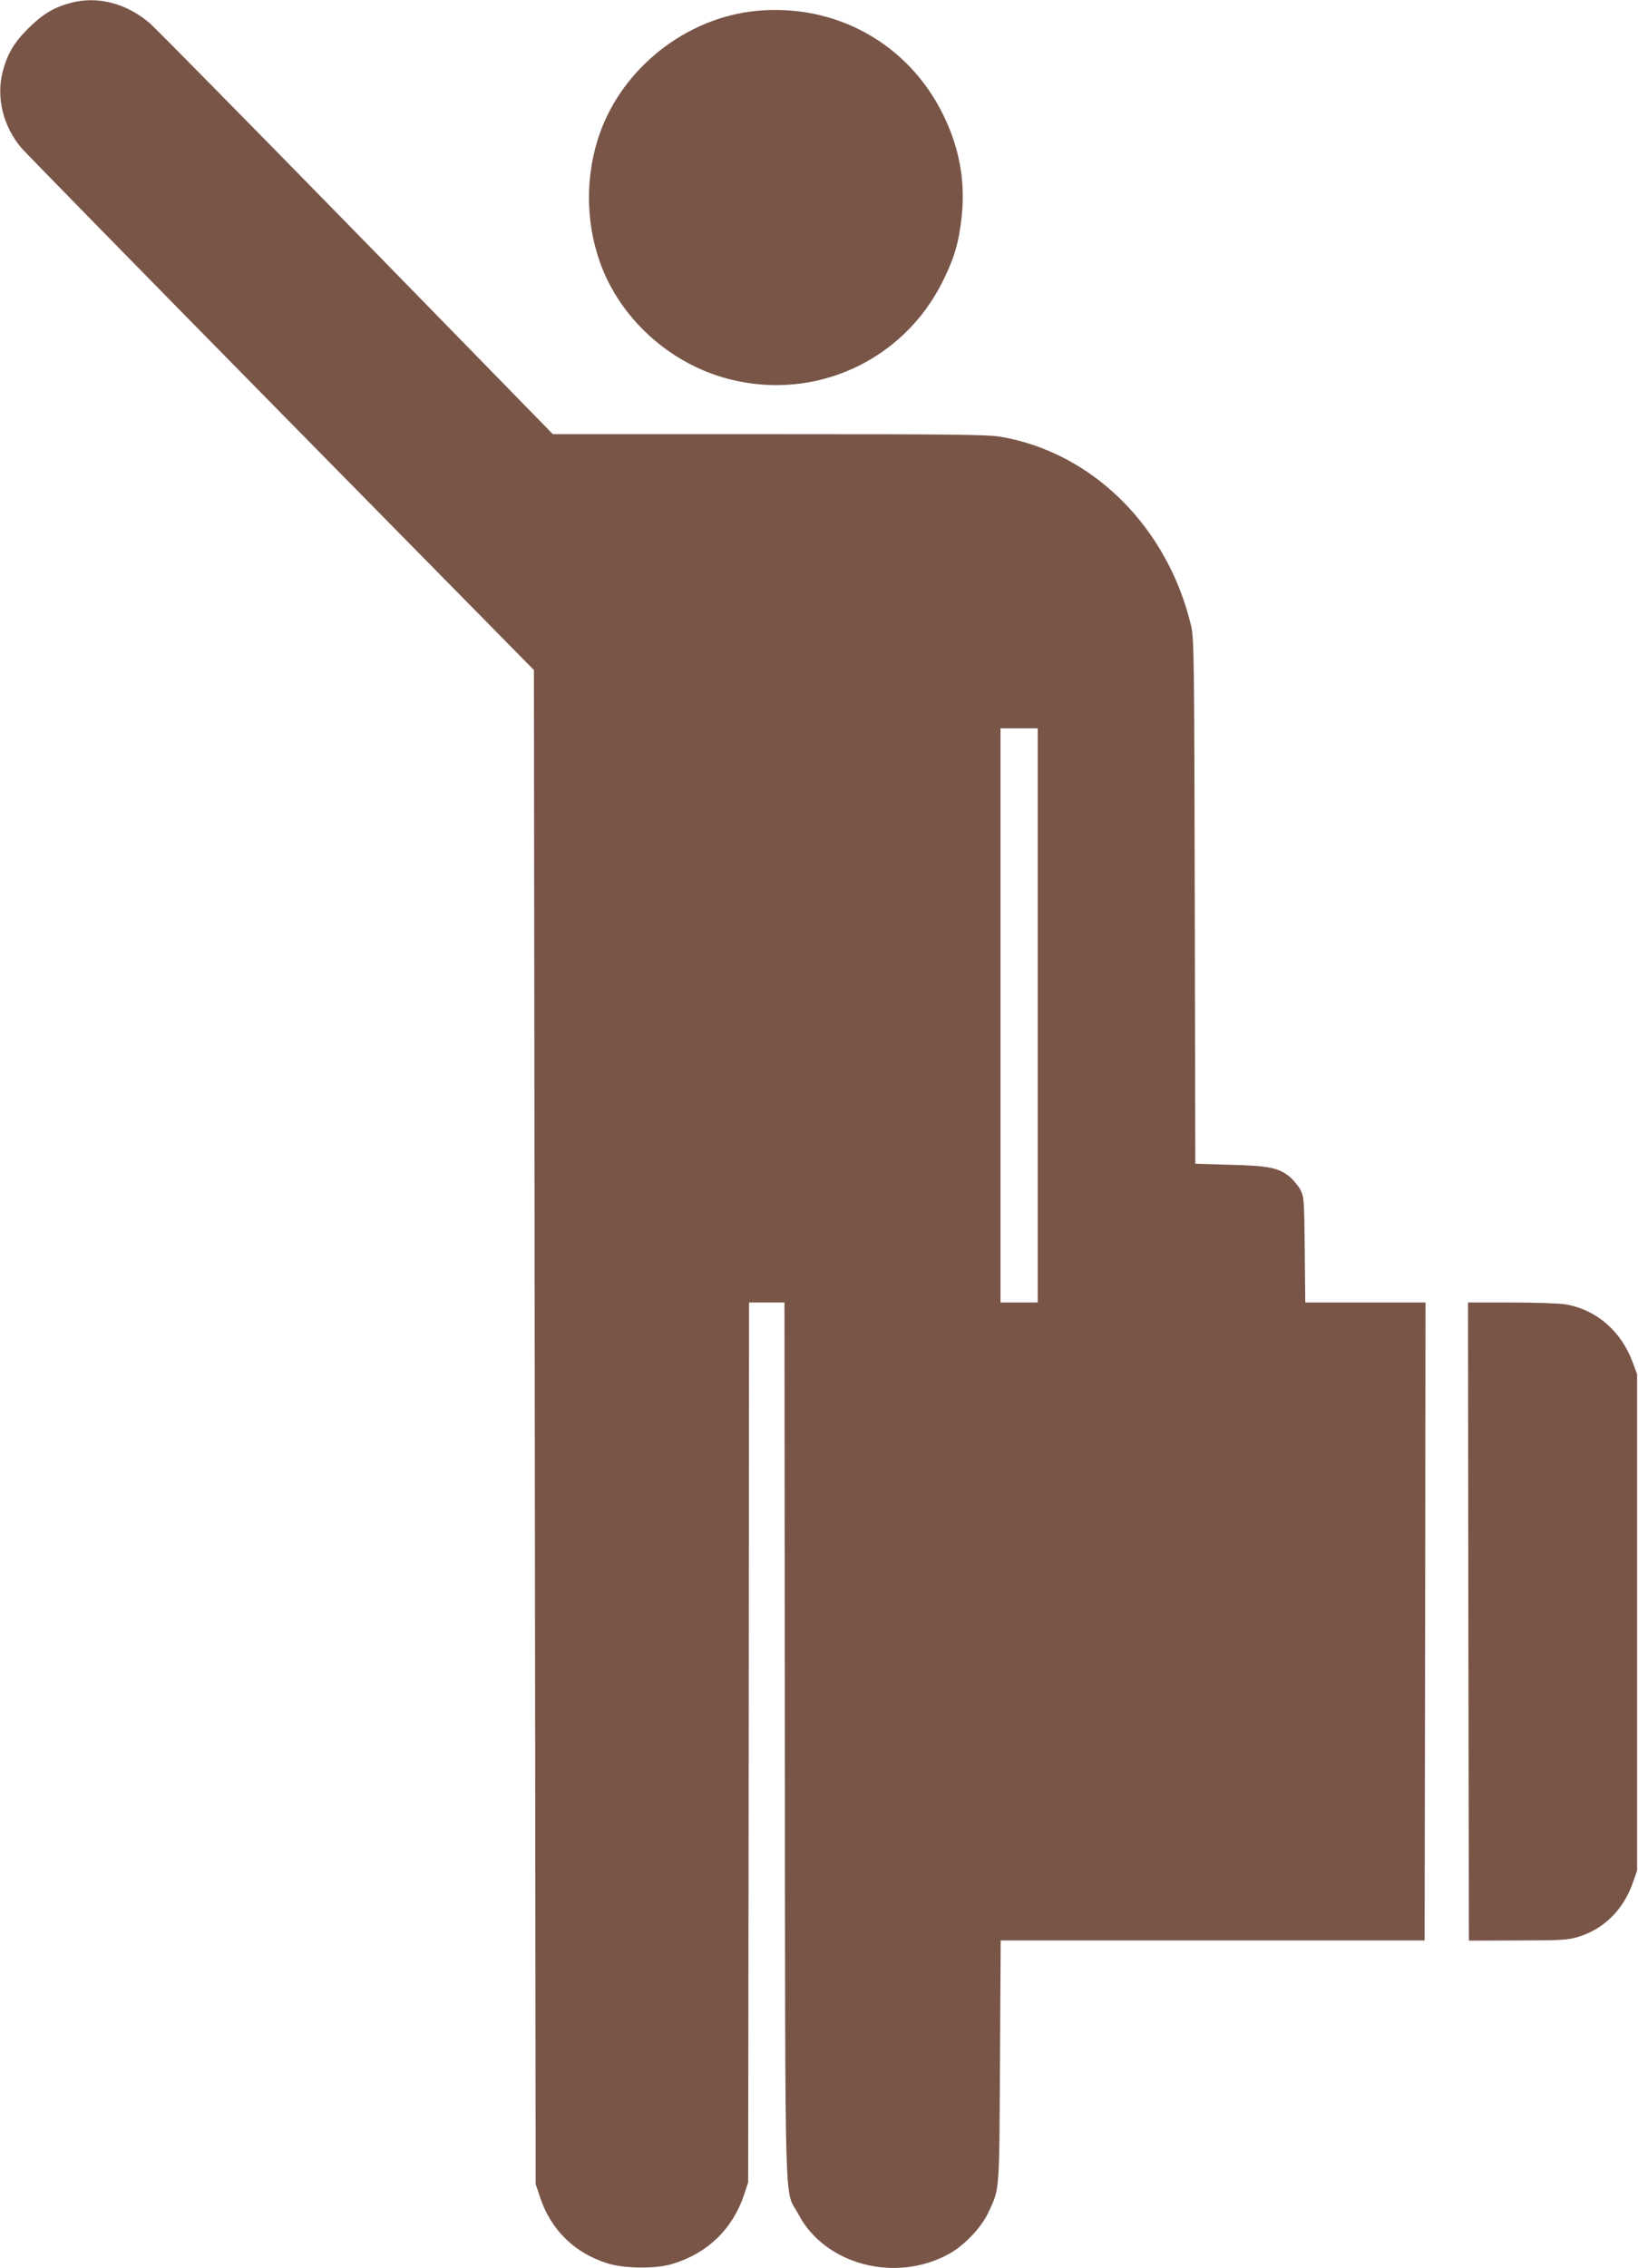
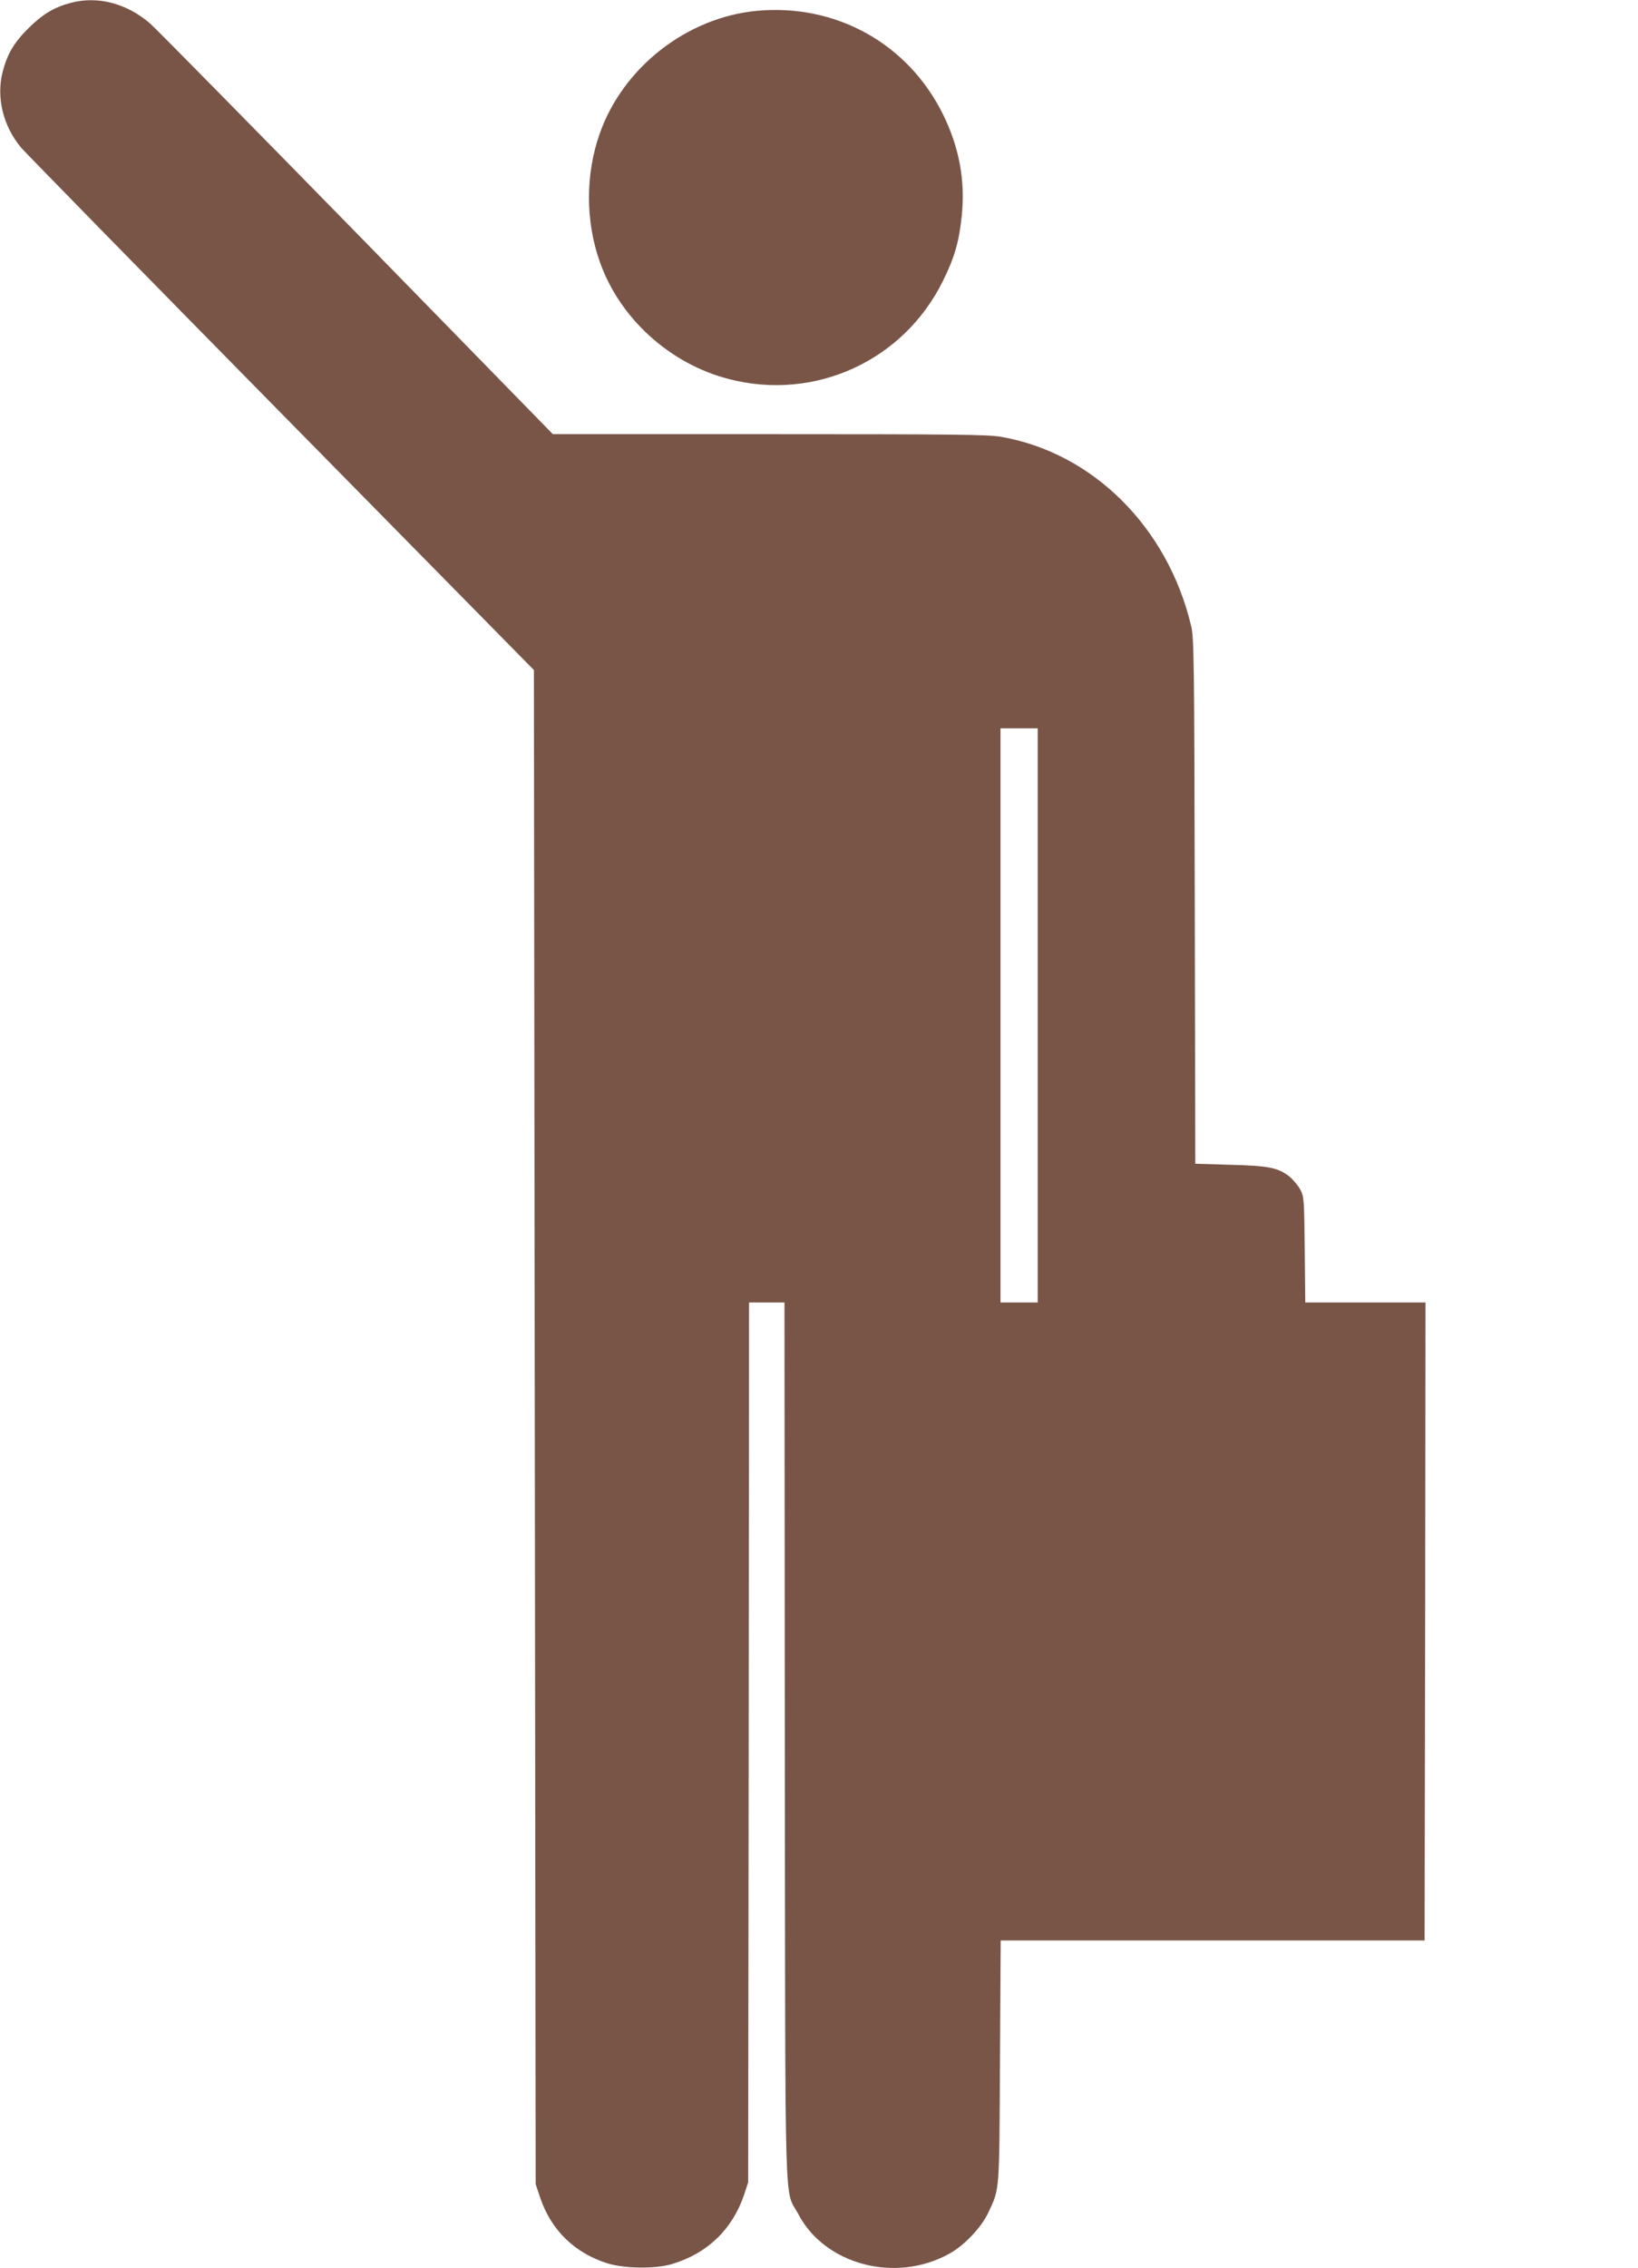
<svg xmlns="http://www.w3.org/2000/svg" version="1.0" width="925pt" height="1280pt" viewBox="0 0 925 1280" preserveAspectRatio="xMidYMid meet">
  <g transform="translate(0,1280) scale(0.1,-0.1)" fill="#795548" stroke="none">
    <path d="M400 12784 c-95 -25 -161 -65 -240 -144 -81 -80 -119 -145 -145 -245 -37 -144 2 -306 104 -428 22 -26 682 -700 1468 -1498 l1428 -1450 5 -4272 5 -4272 27 -81 c62 -180 194 -308 378 -366 97 -30 272 -32 365 -4 200 60 341 196 407 391 l23 70 3 2482 2 2483 100 0 100 0 2 -2478 c3 -2775 -4 -2514 76 -2666 150 -287 552 -392 854 -223 85 47 180 148 219 231 65 139 62 106 66 854 l4 682 1197 0 1197 0 3 1800 2 1800 -339 0 -340 0 -3 298 c-3 285 -4 299 -25 339 -12 22 -39 54 -58 71 -64 52 -119 64 -337 69 l-198 6 -3 1481 c-3 1386 -4 1486 -21 1556 -133 556 -555 975 -1073 1065 -73 13 -270 15 -1308 15 l-1223 0 -1107 1133 c-609 622 -1135 1156 -1168 1185 -133 114 -296 156 -447 116z m5460 -5714 l0 -1620 -105 0 -105 0 0 1620 0 1620 105 0 105 0 0 -1620z" />
    <path d="M4275 12739 c-397 -37 -758 -320 -889 -695 -80 -228 -80 -490 0 -718 111 -320 395 -579 730 -665 486 -126 987 103 1209 554 65 131 91 221 106 366 21 199 -14 388 -106 574 -197 399 -604 625 -1050 584z" />
-     <path d="M8292 3649 l3 -1800 277 1 c245 0 285 3 340 20 147 45 257 155 310 309 l23 66 0 1400 0 1400 -24 65 c-65 177 -202 297 -376 329 -32 6 -170 11 -307 11 l-248 0 2 -1801z" />
  </g>
</svg>